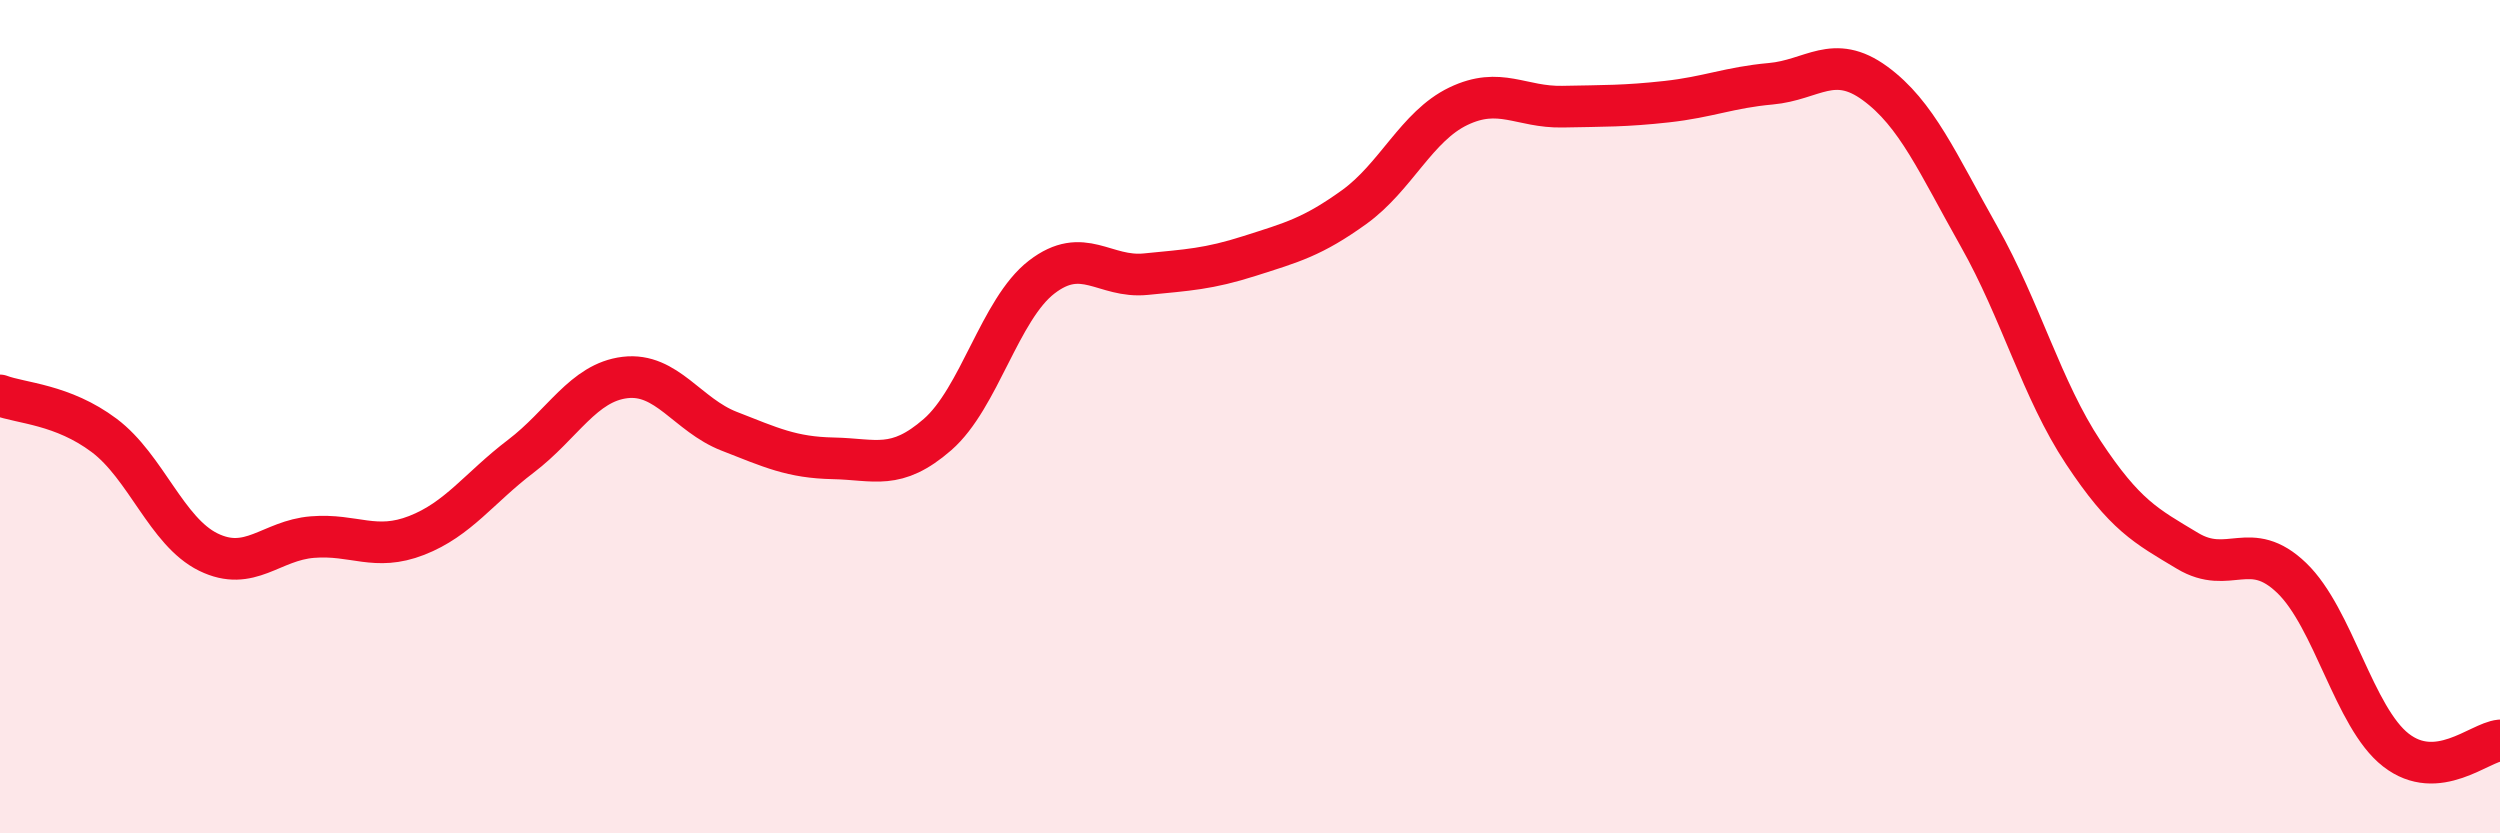
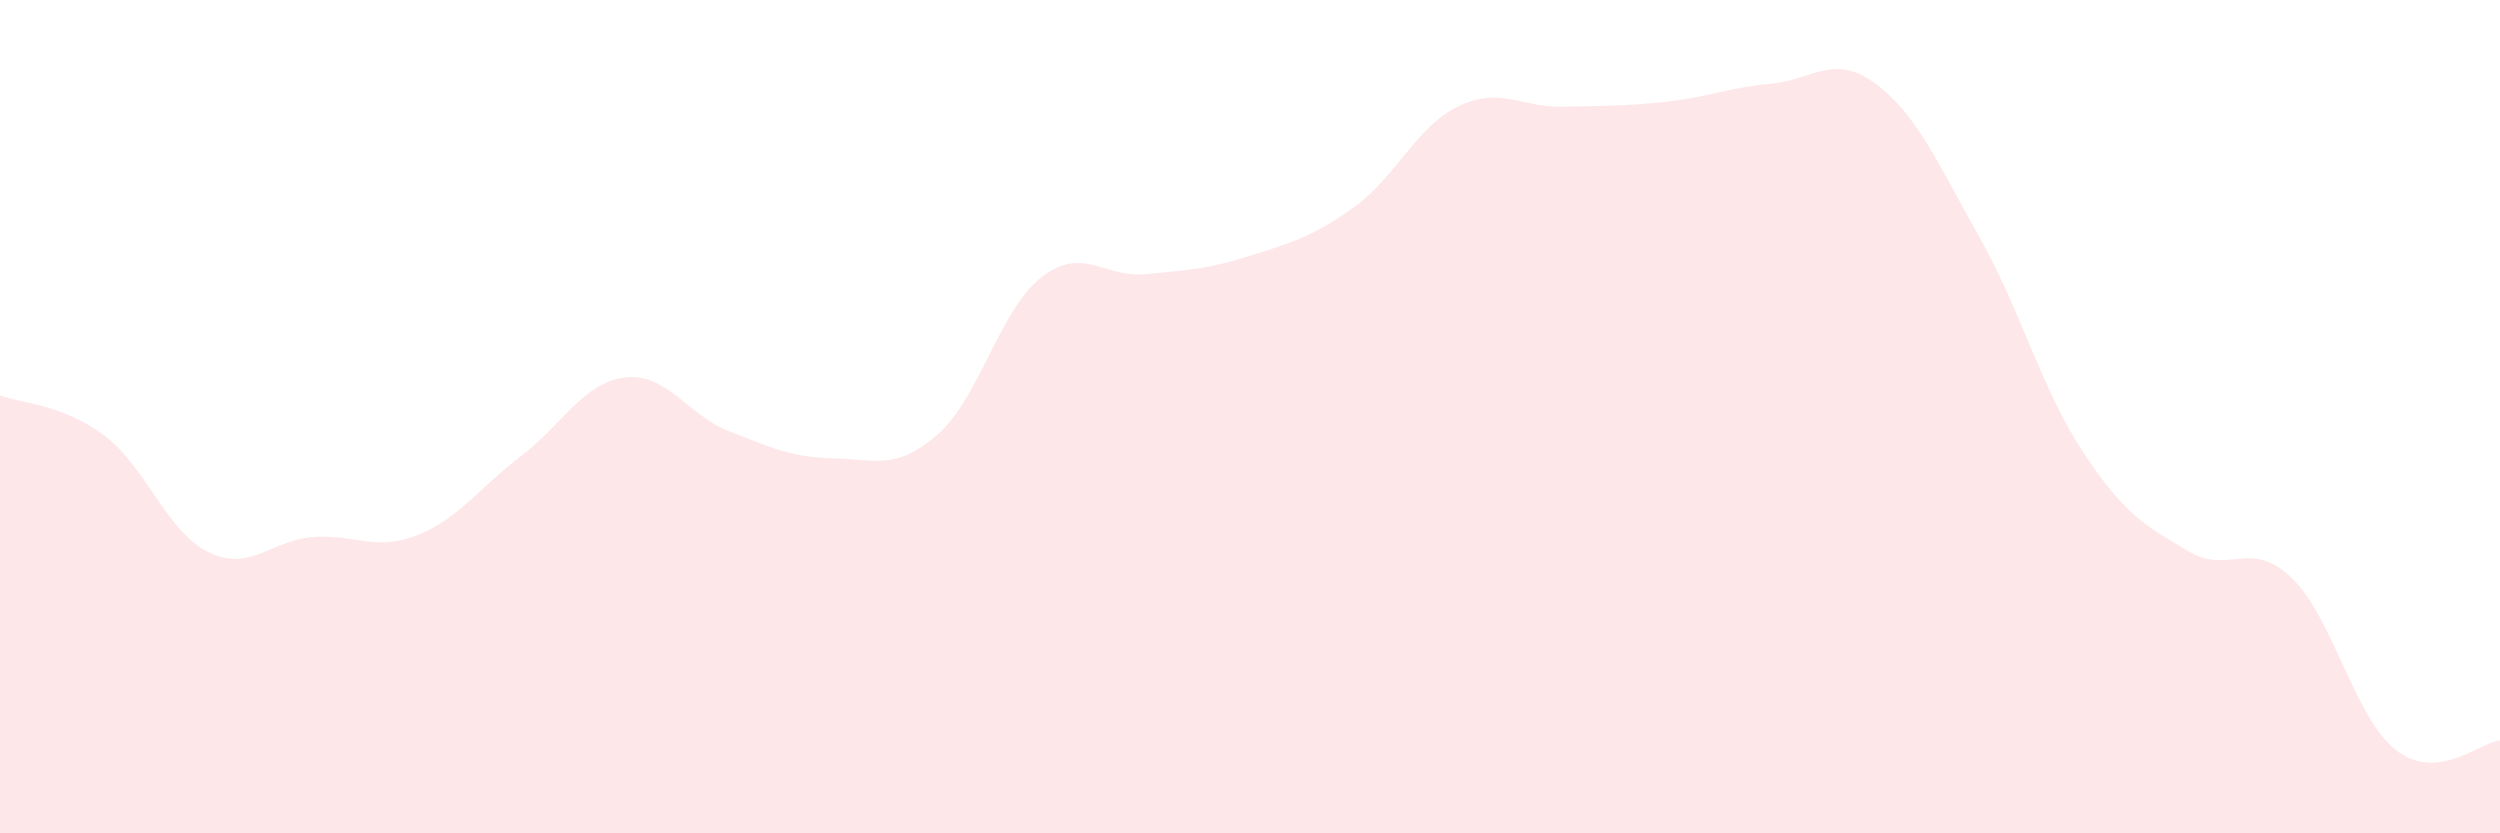
<svg xmlns="http://www.w3.org/2000/svg" width="60" height="20" viewBox="0 0 60 20">
  <path d="M 0,9.49 C 0.5,9.68 1.5,9.7 2.5,10.45 C 3.5,11.2 4,12.76 5,13.25 C 6,13.74 6.5,12.97 7.5,12.89 C 8.5,12.81 9,13.24 10,12.85 C 11,12.46 11.5,11.71 12.5,10.95 C 13.5,10.19 14,9.18 15,9.06 C 16,8.94 16.5,9.96 17.5,10.35 C 18.5,10.74 19,10.98 20,11 C 21,11.02 21.5,11.3 22.5,10.43 C 23.5,9.56 24,7.42 25,6.65 C 26,5.88 26.5,6.68 27.5,6.58 C 28.5,6.48 29,6.46 30,6.14 C 31,5.82 31.5,5.69 32.5,4.97 C 33.5,4.25 34,3.03 35,2.55 C 36,2.07 36.5,2.58 37.5,2.56 C 38.5,2.54 39,2.55 40,2.44 C 41,2.33 41.5,2.1 42.5,2.01 C 43.5,1.92 44,1.27 45,2 C 46,2.73 46.5,3.91 47.5,5.68 C 48.5,7.45 49,9.35 50,10.86 C 51,12.37 51.5,12.62 52.5,13.22 C 53.5,13.82 54,12.91 55,13.87 C 56,14.83 56.5,17.22 57.5,18 C 58.5,18.78 59.5,17.82 60,17.77L60 20L0 20Z" fill="#EB0A25" opacity="0.1" stroke-linecap="round" stroke-linejoin="round" />
-   <path d="M 0,9.49 C 0.5,9.68 1.5,9.7 2.5,10.45 C 3.5,11.2 4,12.76 5,13.25 C 6,13.74 6.5,12.97 7.5,12.89 C 8.5,12.81 9,13.24 10,12.85 C 11,12.46 11.5,11.71 12.5,10.95 C 13.5,10.19 14,9.18 15,9.06 C 16,8.94 16.5,9.96 17.5,10.35 C 18.5,10.74 19,10.98 20,11 C 21,11.02 21.5,11.3 22.5,10.43 C 23.5,9.56 24,7.42 25,6.65 C 26,5.88 26.5,6.68 27.5,6.58 C 28.5,6.48 29,6.46 30,6.14 C 31,5.82 31.5,5.69 32.5,4.97 C 33.5,4.25 34,3.03 35,2.55 C 36,2.07 36.5,2.58 37.5,2.56 C 38.5,2.54 39,2.55 40,2.44 C 41,2.33 41.5,2.1 42.5,2.01 C 43.5,1.92 44,1.27 45,2 C 46,2.73 46.5,3.91 47.5,5.68 C 48.5,7.45 49,9.35 50,10.86 C 51,12.37 51.5,12.62 52.5,13.22 C 53.5,13.82 54,12.91 55,13.87 C 56,14.83 56.5,17.22 57.5,18 C 58.5,18.78 59.5,17.82 60,17.77" stroke="#EB0A25" stroke-width="1" fill="none" stroke-linecap="round" stroke-linejoin="round" />
</svg>